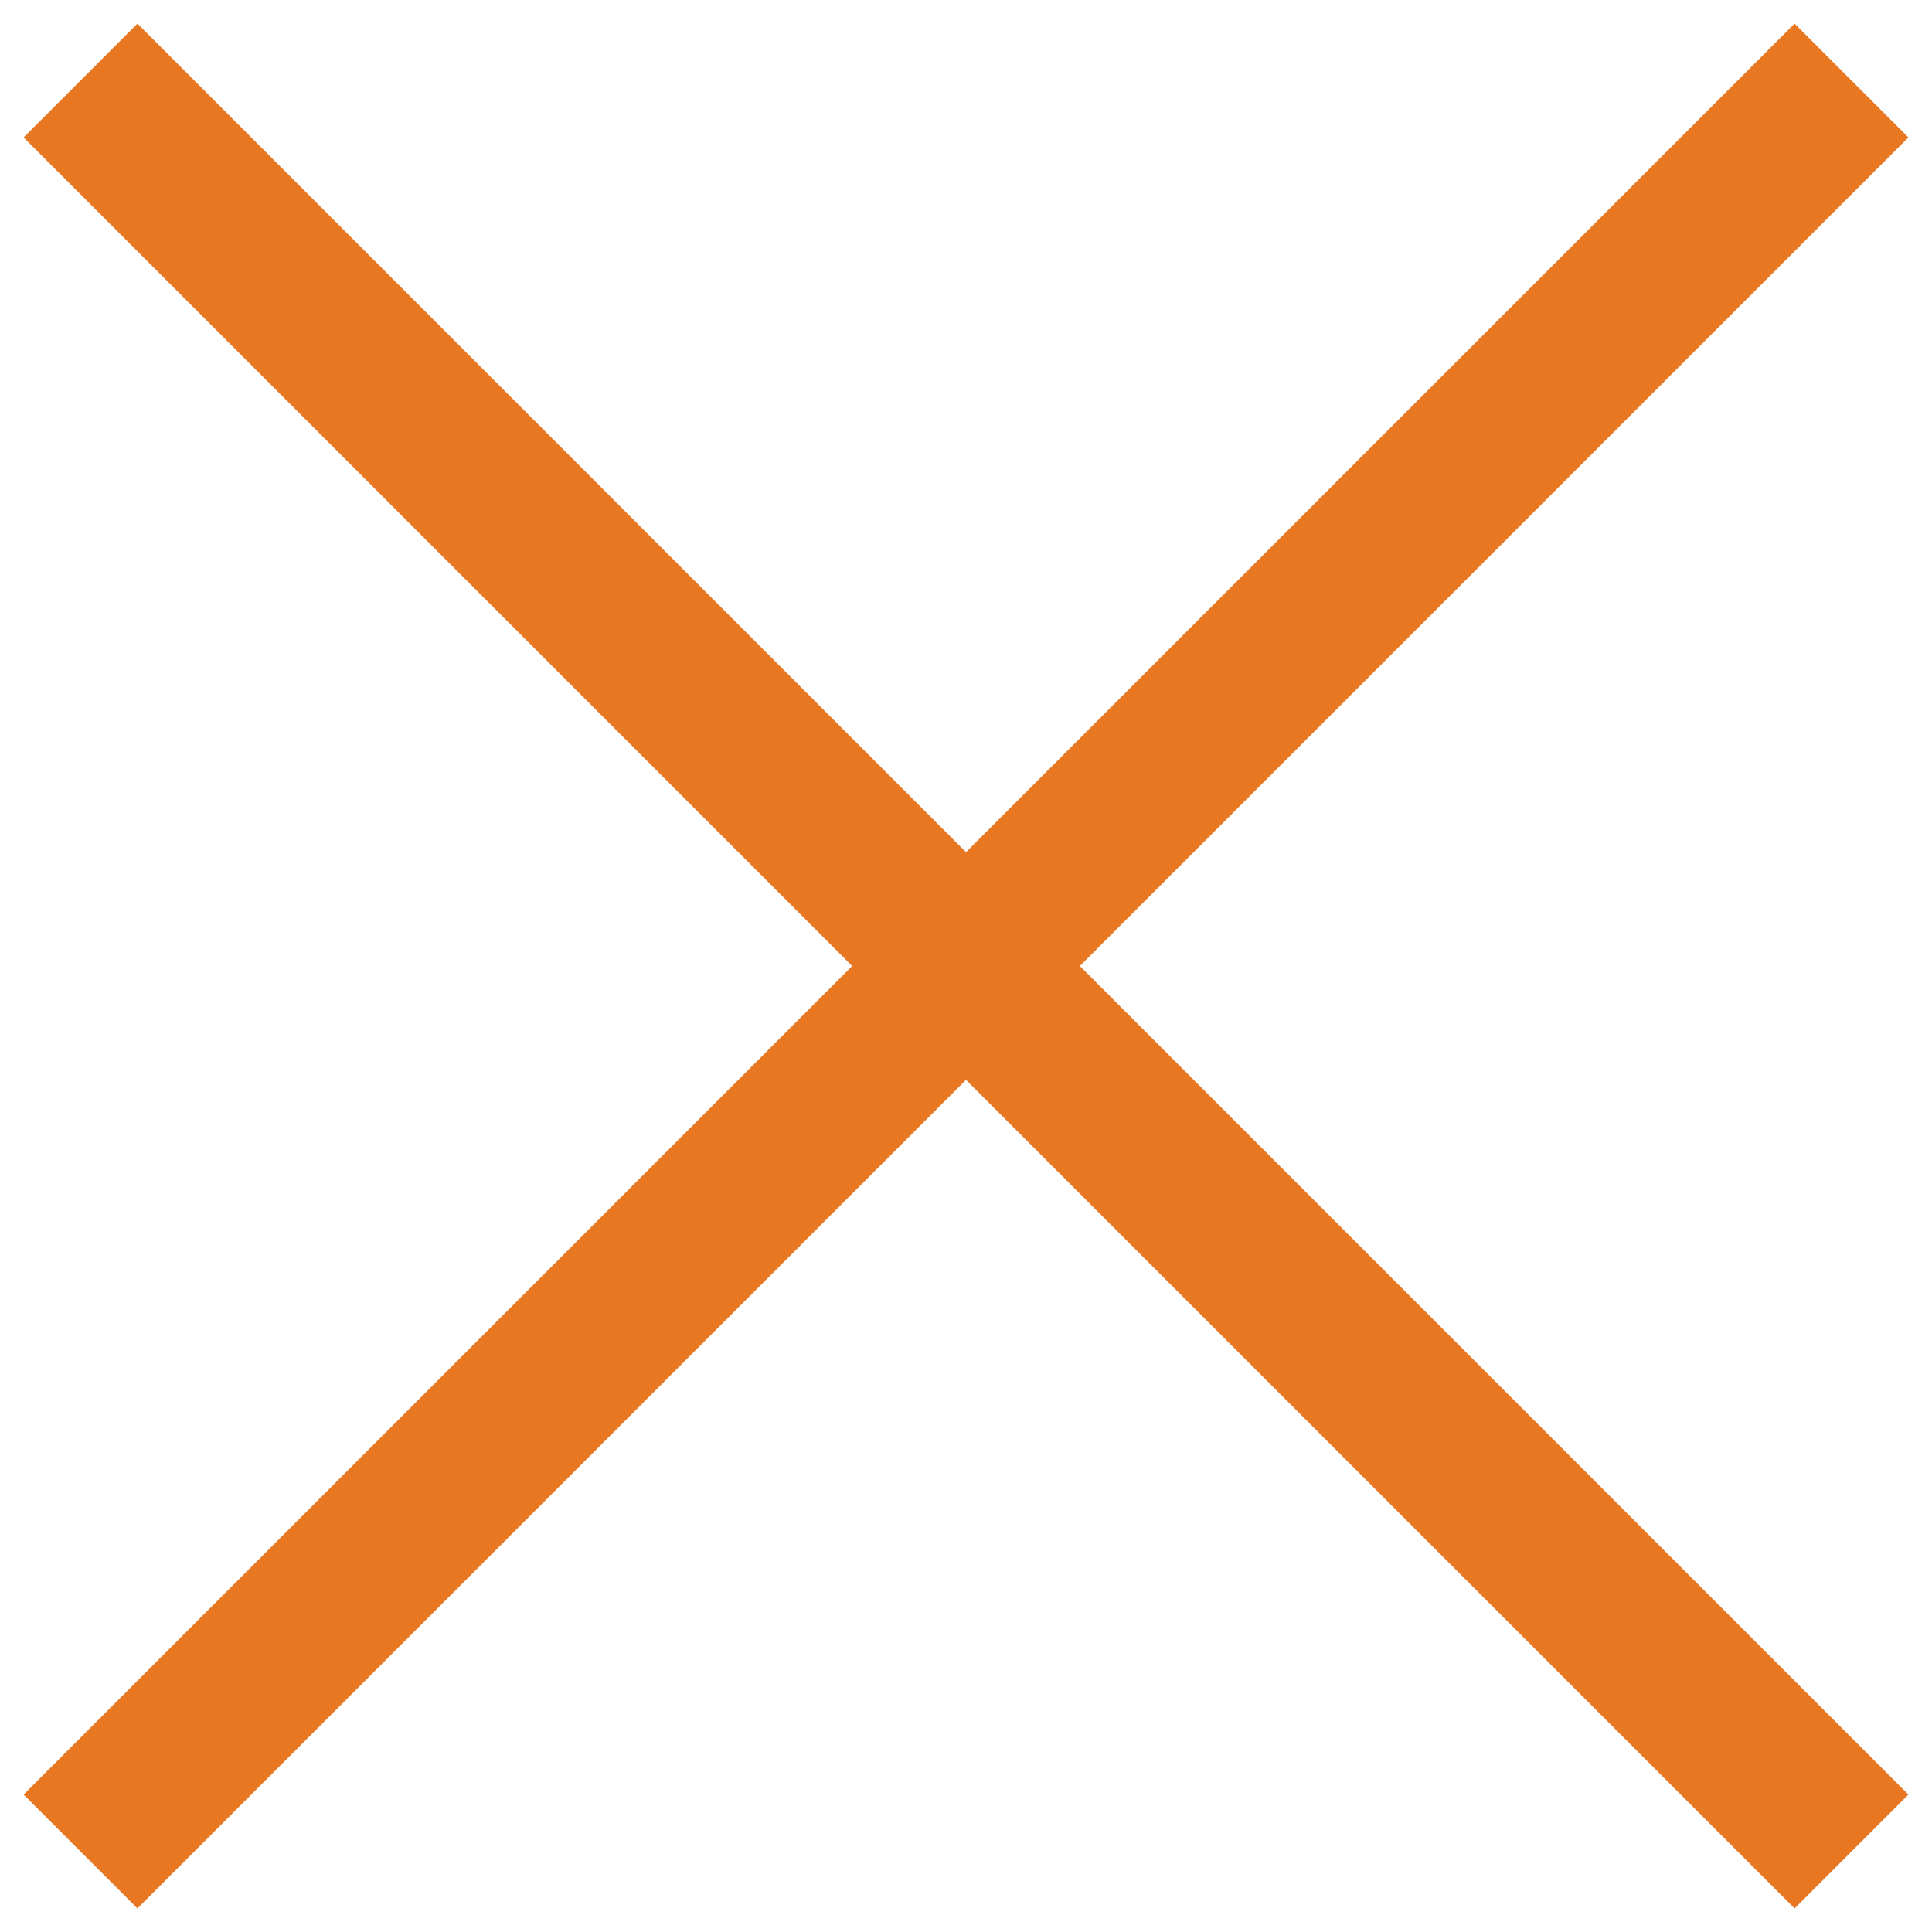
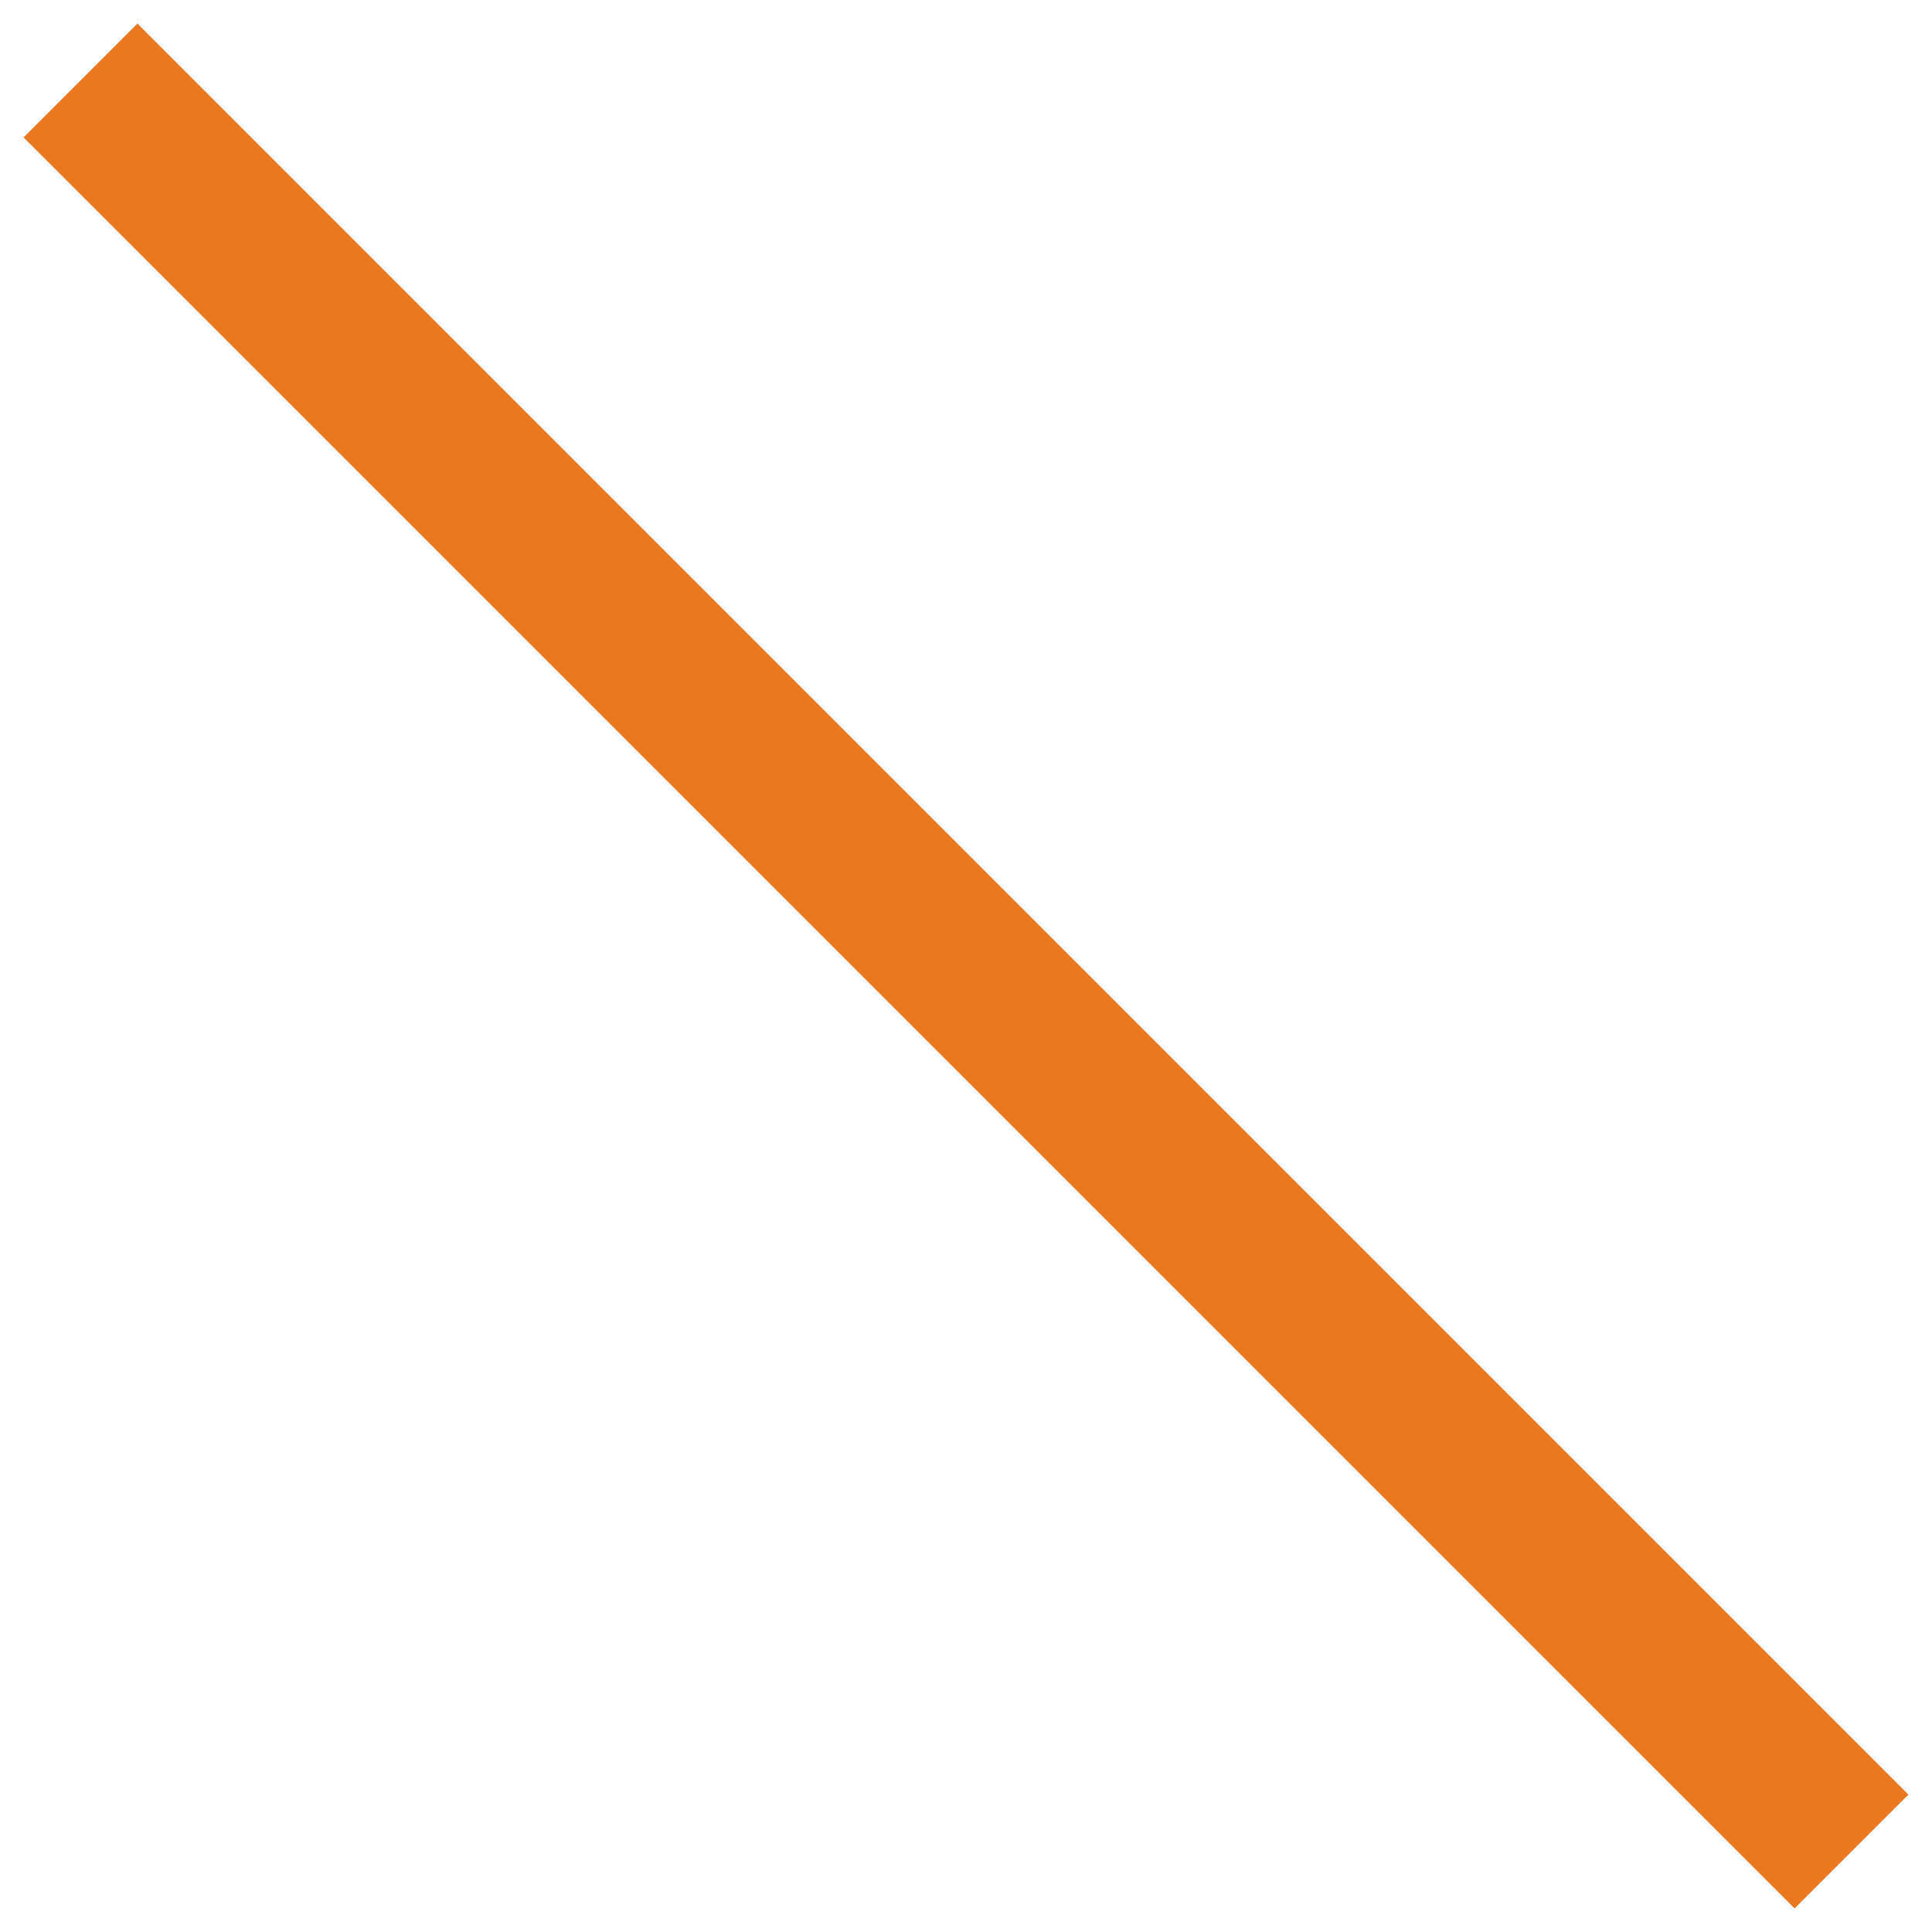
<svg xmlns="http://www.w3.org/2000/svg" version="1.1" class="close-svg" x="0px" y="0px" viewBox="0 0 24 24" style="enable-background:new 0 0 24 24;" xml:space="preserve">
  <style type="text/css">
	.close-svg .st0{fill:none;stroke:#E87722;stroke-width:2;stroke-miterlimit:10;}
</style>
  <g>
    <line class="st0" x1="1" y1="1" x2="23" y2="23" />
-     <line class="st0" x1="1" y1="23" x2="23" y2="1" />
  </g>
</svg>